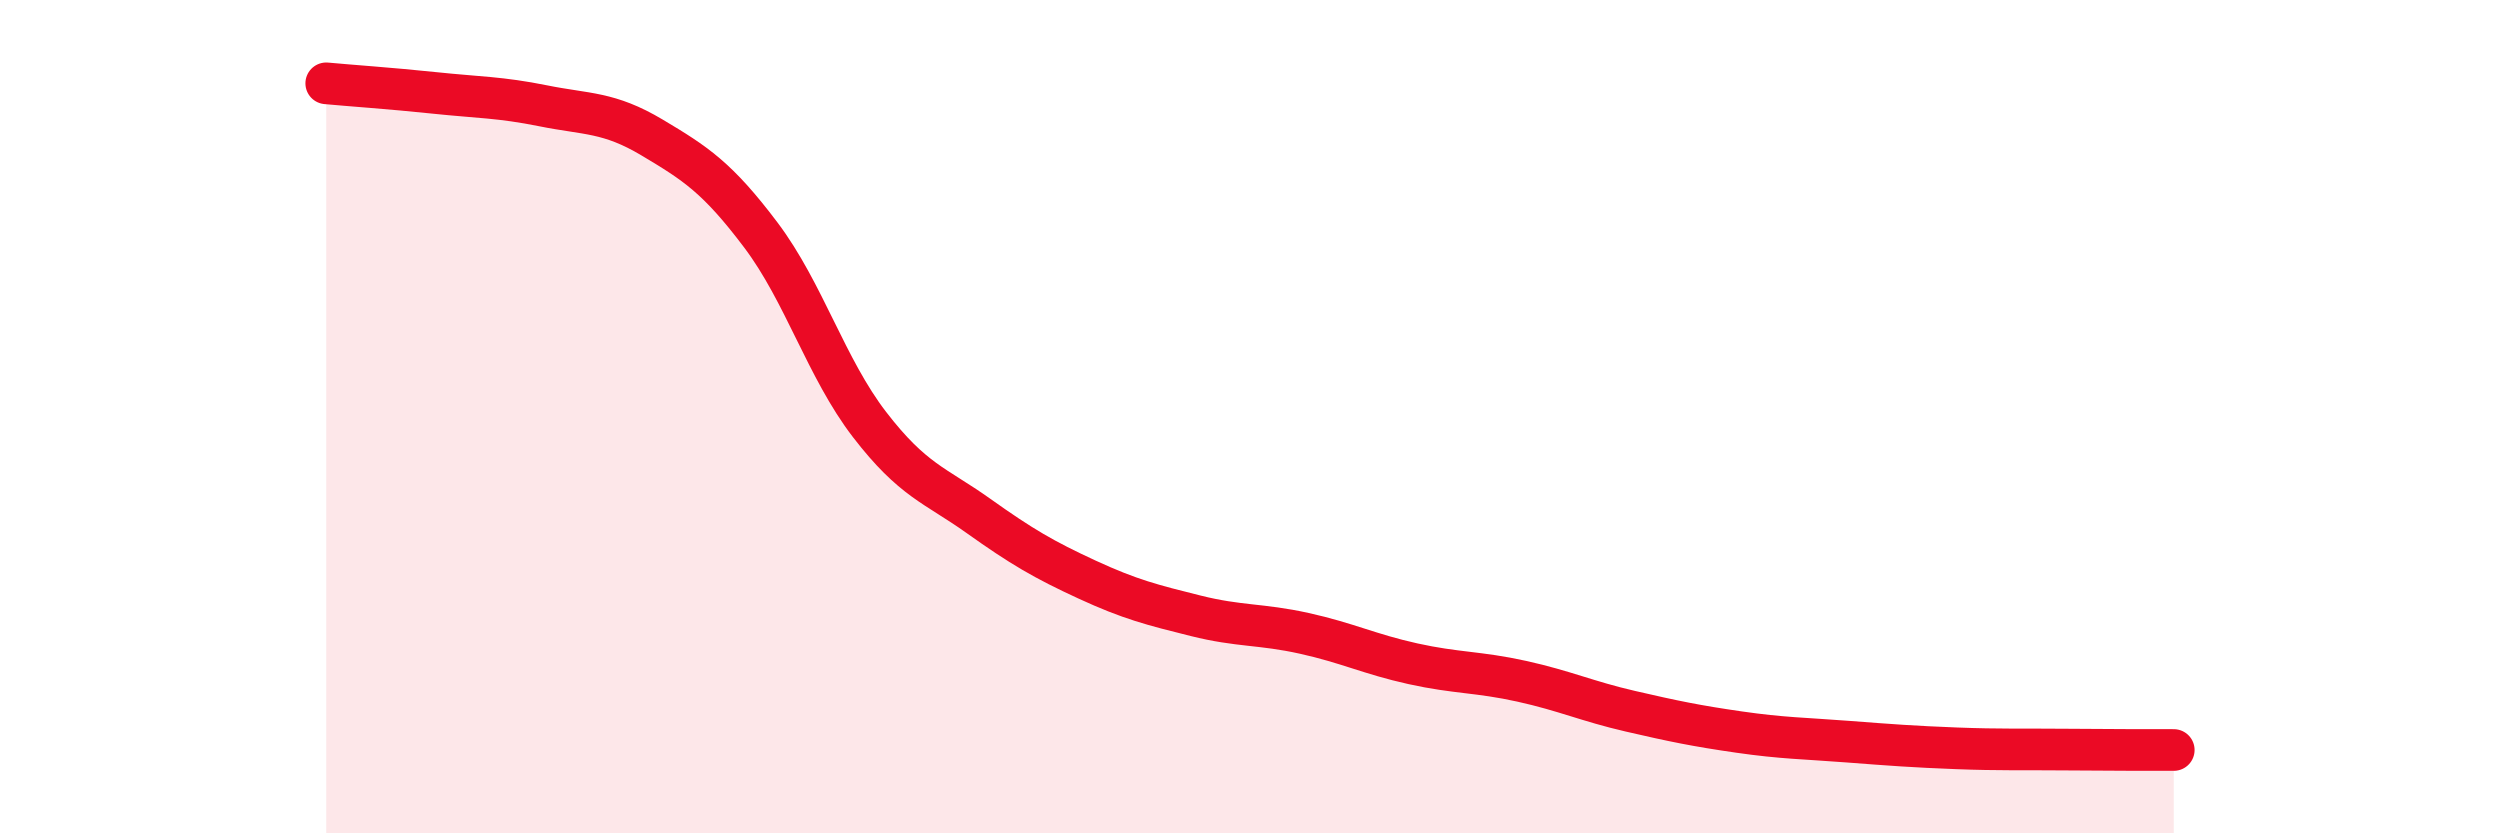
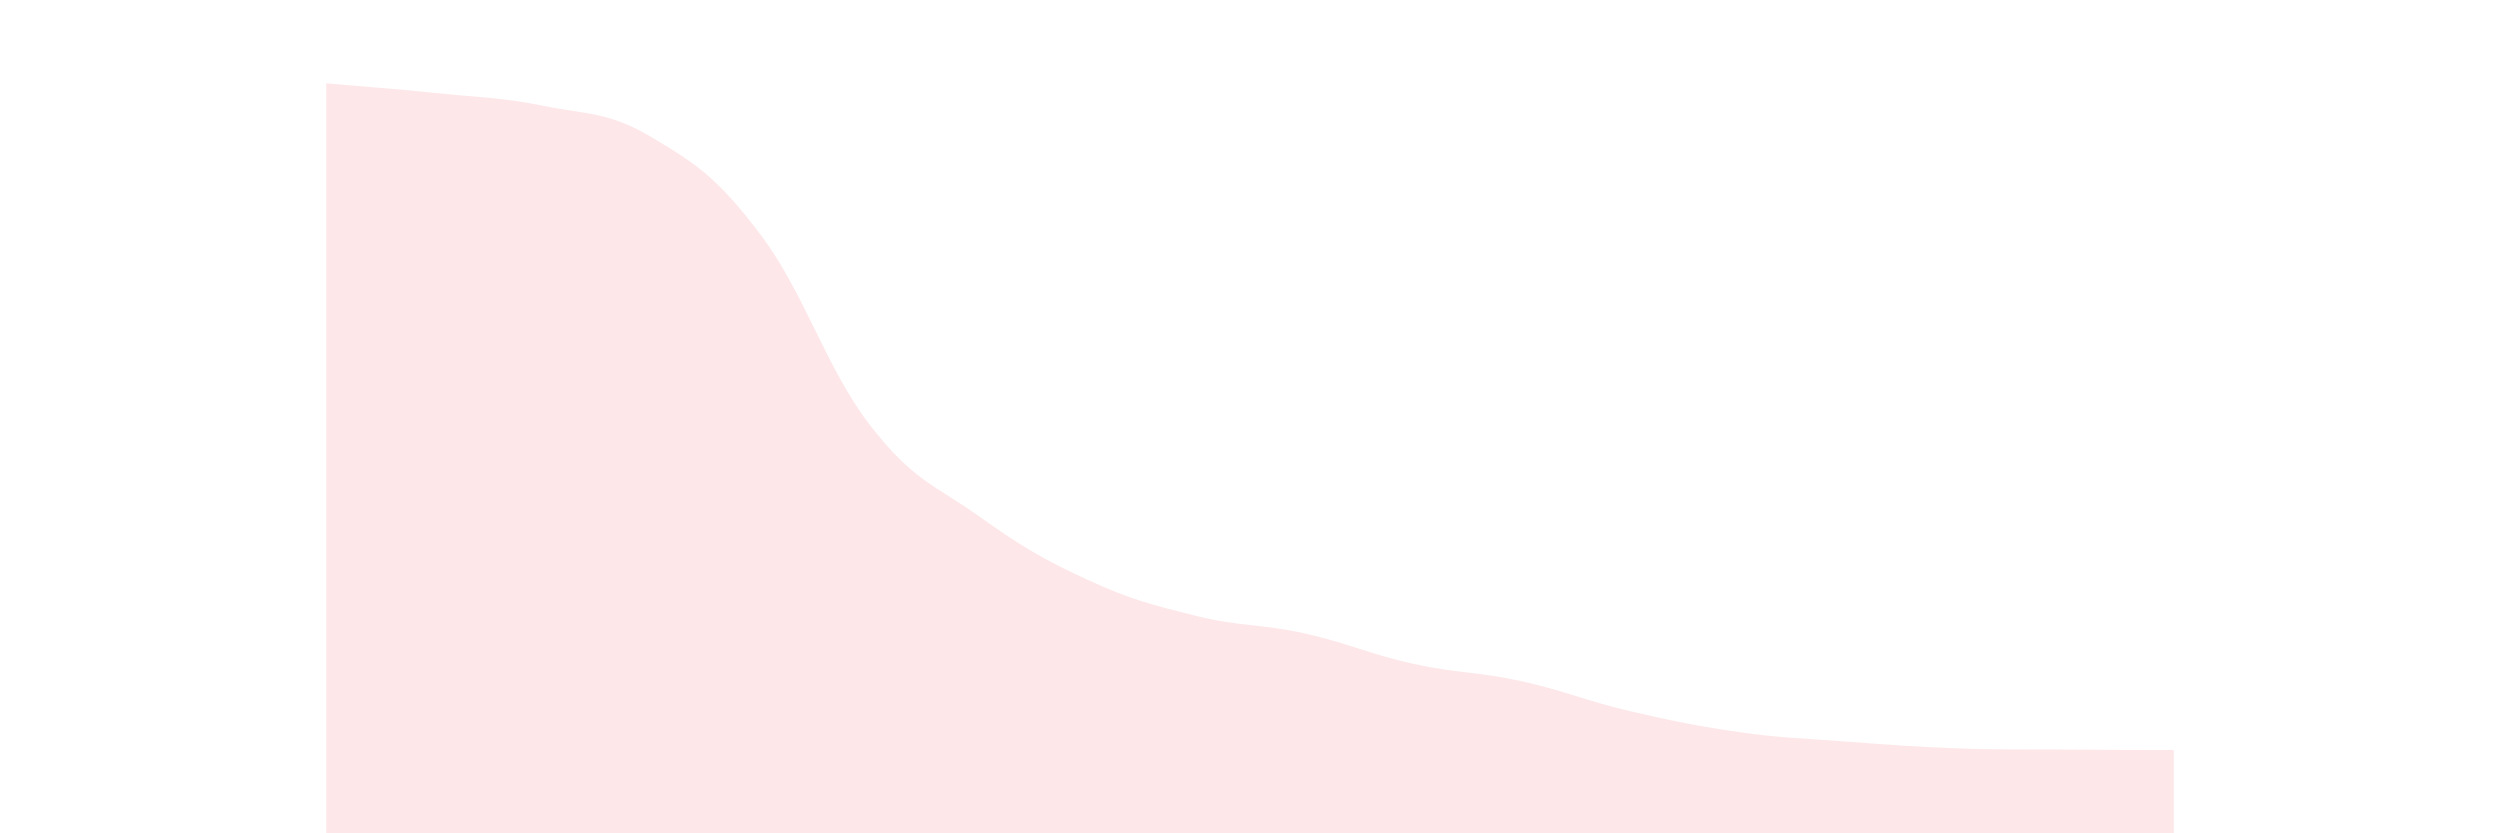
<svg xmlns="http://www.w3.org/2000/svg" width="60" height="20" viewBox="0 0 60 20">
  <path d="M 7.83,2 C 8.35,2.05 9.39,2.12 10.43,2.23 C 11.47,2.34 12,2.33 13.04,2.54 C 14.08,2.75 14.61,2.68 15.65,3.3 C 16.69,3.92 17.22,4.26 18.26,5.64 C 19.3,7.02 19.83,8.84 20.87,10.19 C 21.91,11.54 22.44,11.64 23.48,12.38 C 24.52,13.12 25.05,13.43 26.09,13.91 C 27.13,14.39 27.66,14.52 28.7,14.78 C 29.74,15.04 30.26,14.97 31.3,15.2 C 32.34,15.43 32.87,15.7 33.91,15.93 C 34.95,16.16 35.48,16.12 36.52,16.35 C 37.56,16.58 38.09,16.83 39.13,17.07 C 40.17,17.31 40.7,17.42 41.74,17.57 C 42.78,17.72 43.31,17.72 44.35,17.8 C 45.39,17.88 45.92,17.92 46.96,17.96 C 48,18 48.53,17.98 49.57,17.99 C 50.61,18 51.65,18 52.17,18L52.17 20L7.83 20Z" fill="#EB0A25" opacity="0.1" stroke-linecap="round" stroke-linejoin="round" />
-   <path d="M 7.83,2 C 8.35,2.05 9.39,2.12 10.43,2.23 C 11.47,2.34 12,2.33 13.04,2.54 C 14.08,2.75 14.61,2.68 15.65,3.3 C 16.69,3.92 17.22,4.26 18.26,5.64 C 19.3,7.02 19.83,8.84 20.87,10.19 C 21.91,11.54 22.44,11.64 23.48,12.38 C 24.52,13.12 25.05,13.43 26.09,13.91 C 27.13,14.39 27.66,14.52 28.7,14.78 C 29.74,15.04 30.26,14.97 31.3,15.2 C 32.34,15.43 32.87,15.7 33.91,15.93 C 34.95,16.16 35.48,16.12 36.52,16.35 C 37.56,16.58 38.09,16.83 39.13,17.07 C 40.17,17.31 40.7,17.42 41.74,17.57 C 42.78,17.72 43.31,17.72 44.35,17.8 C 45.39,17.88 45.92,17.92 46.96,17.96 C 48,18 48.53,17.98 49.57,17.99 C 50.61,18 51.65,18 52.17,18" stroke="#EB0A25" stroke-width="1" fill="none" stroke-linecap="round" stroke-linejoin="round" />
</svg>